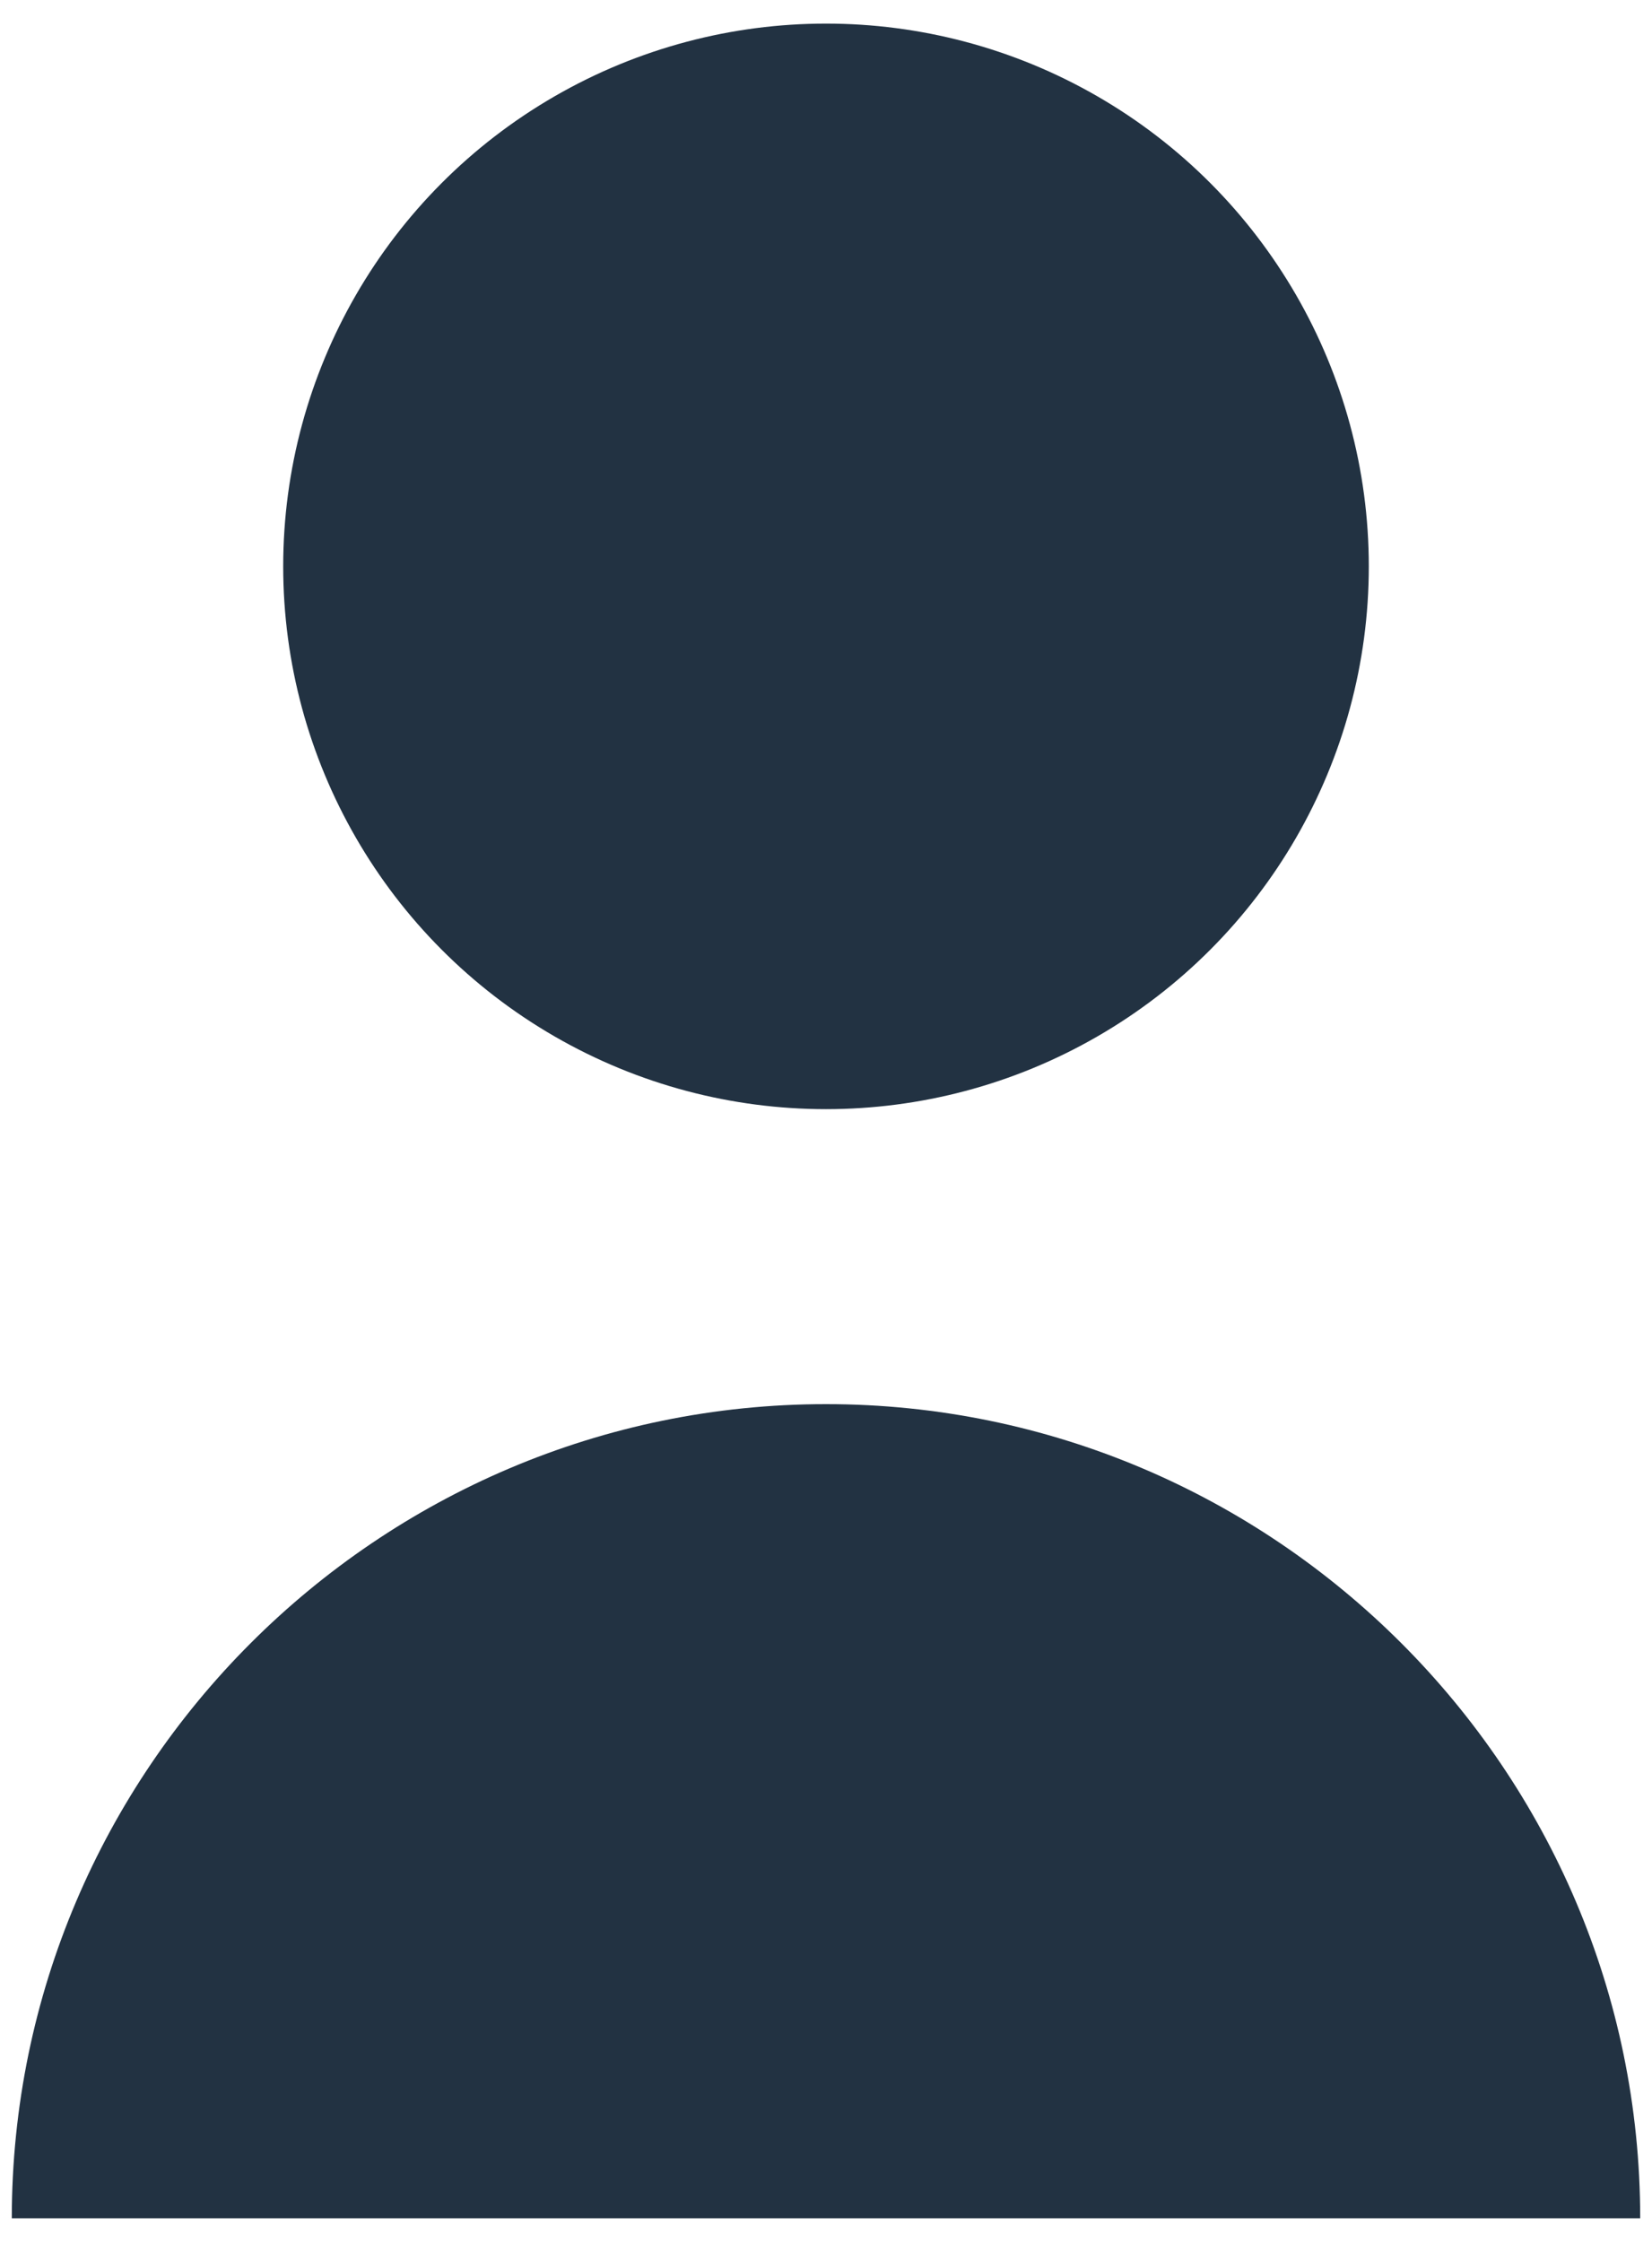
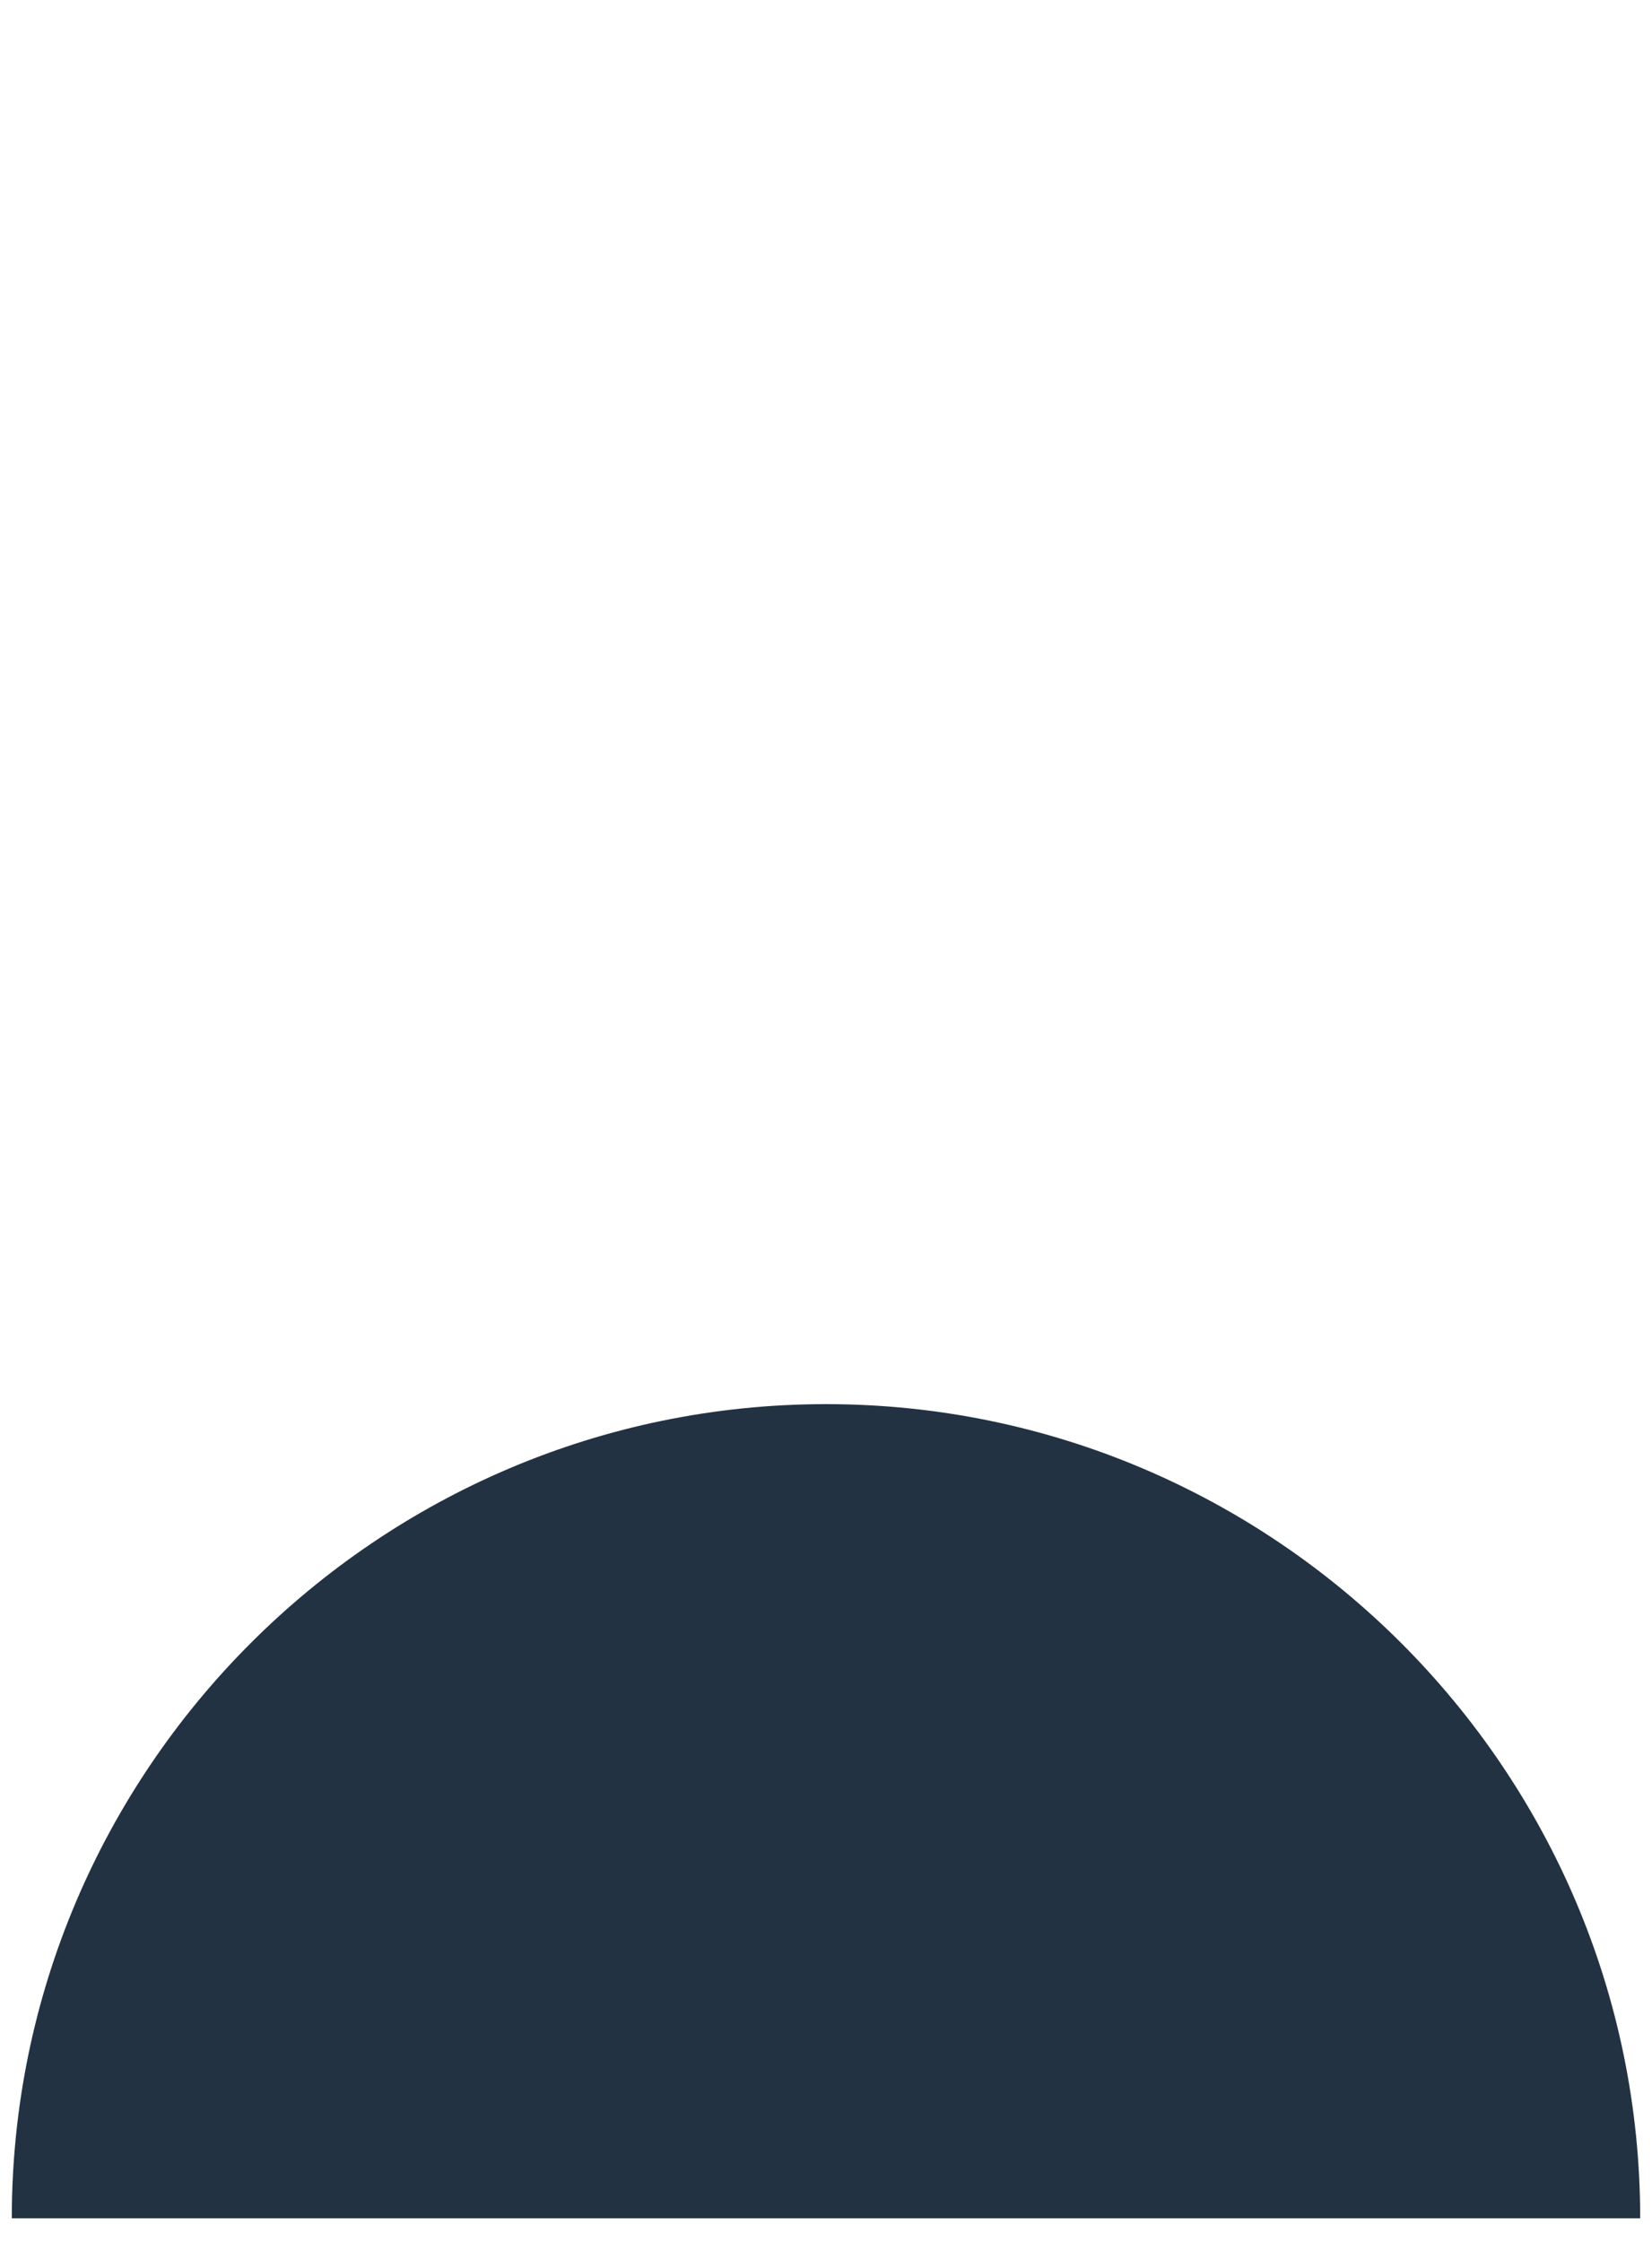
<svg xmlns="http://www.w3.org/2000/svg" version="1.1" id="Layer_1" x="0px" y="0px" viewBox="-392 91 14 19" style="enable-background:new -392 91 14 19;" xml:space="preserve">
  <style type="text/css">
	.st0{fill:#223242;}
</style>
  <g>
    <g>
-       <circle class="st0" cx="-385" cy="95.8" r="4.6" />
-       <path class="st0" d="M-385,102.9c-3.8,0-6.9,3.1-6.9,6.9h13.8C-378.1,106-381.2,102.9-385,102.9z" />
+       <path class="st0" d="M-385,102.9c-3.8,0-6.9,3.1-6.9,6.9h13.8C-378.1,106-381.2,102.9-385,102.9" />
    </g>
  </g>
</svg>